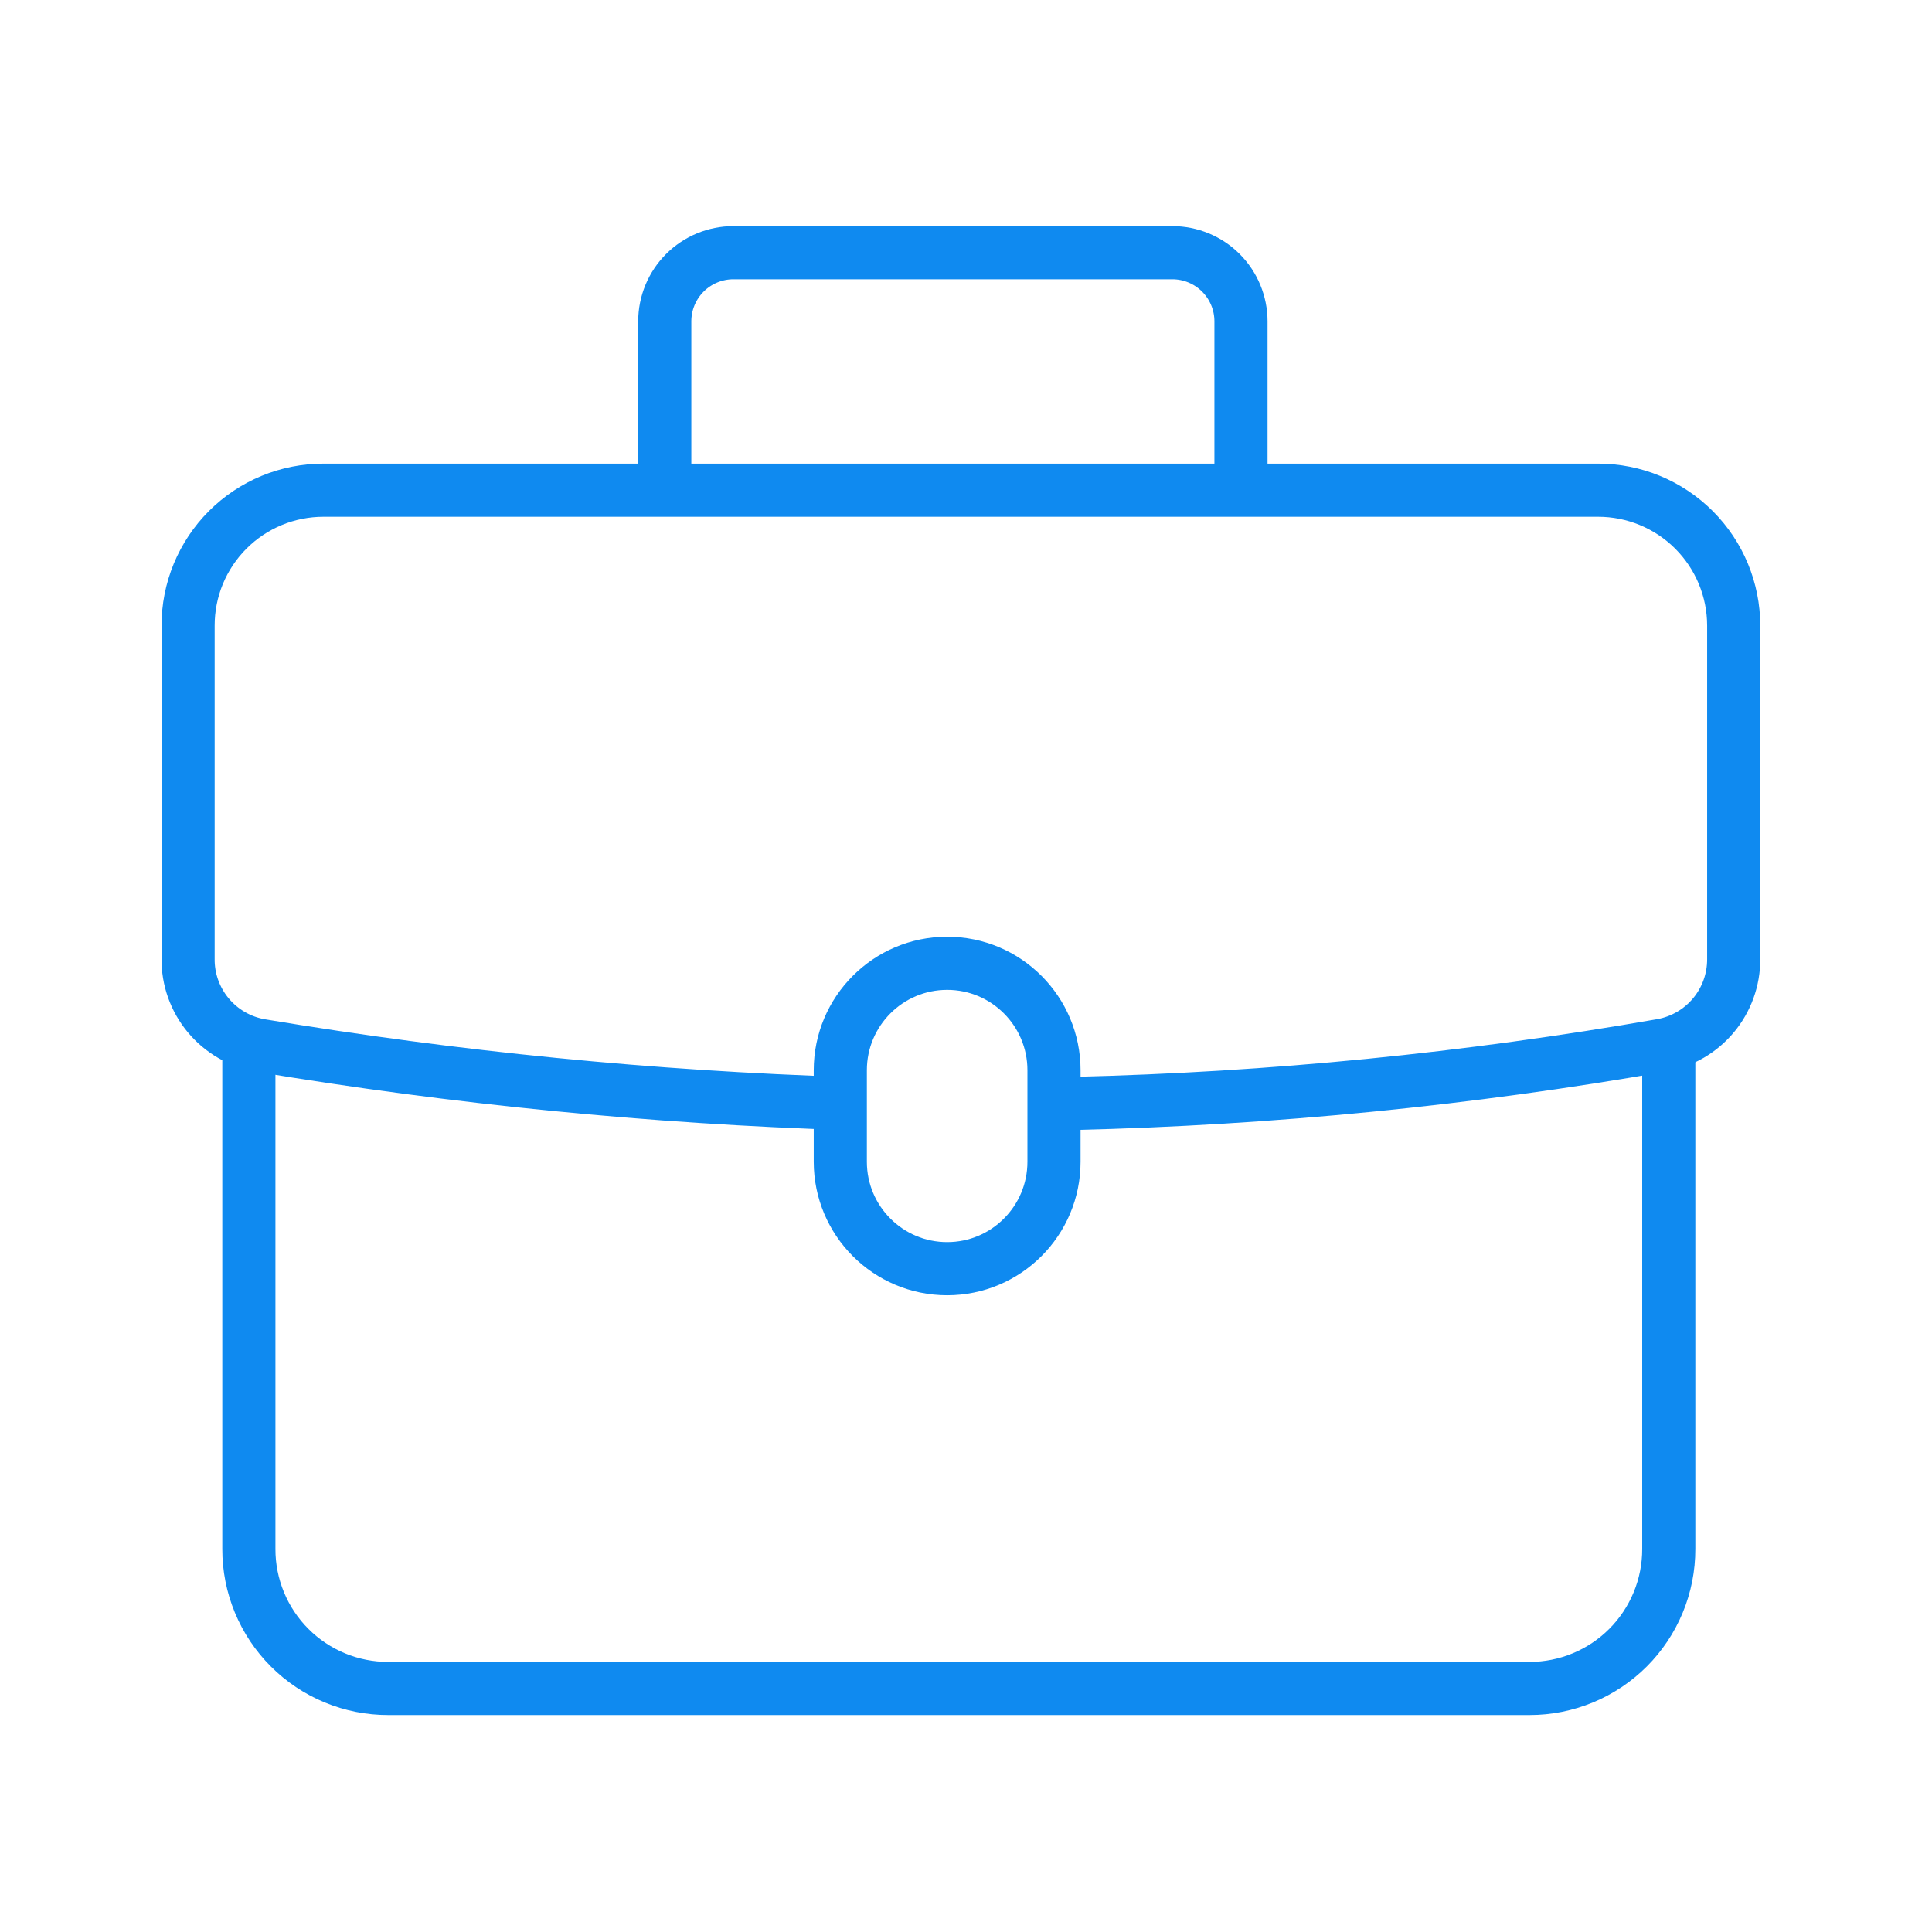
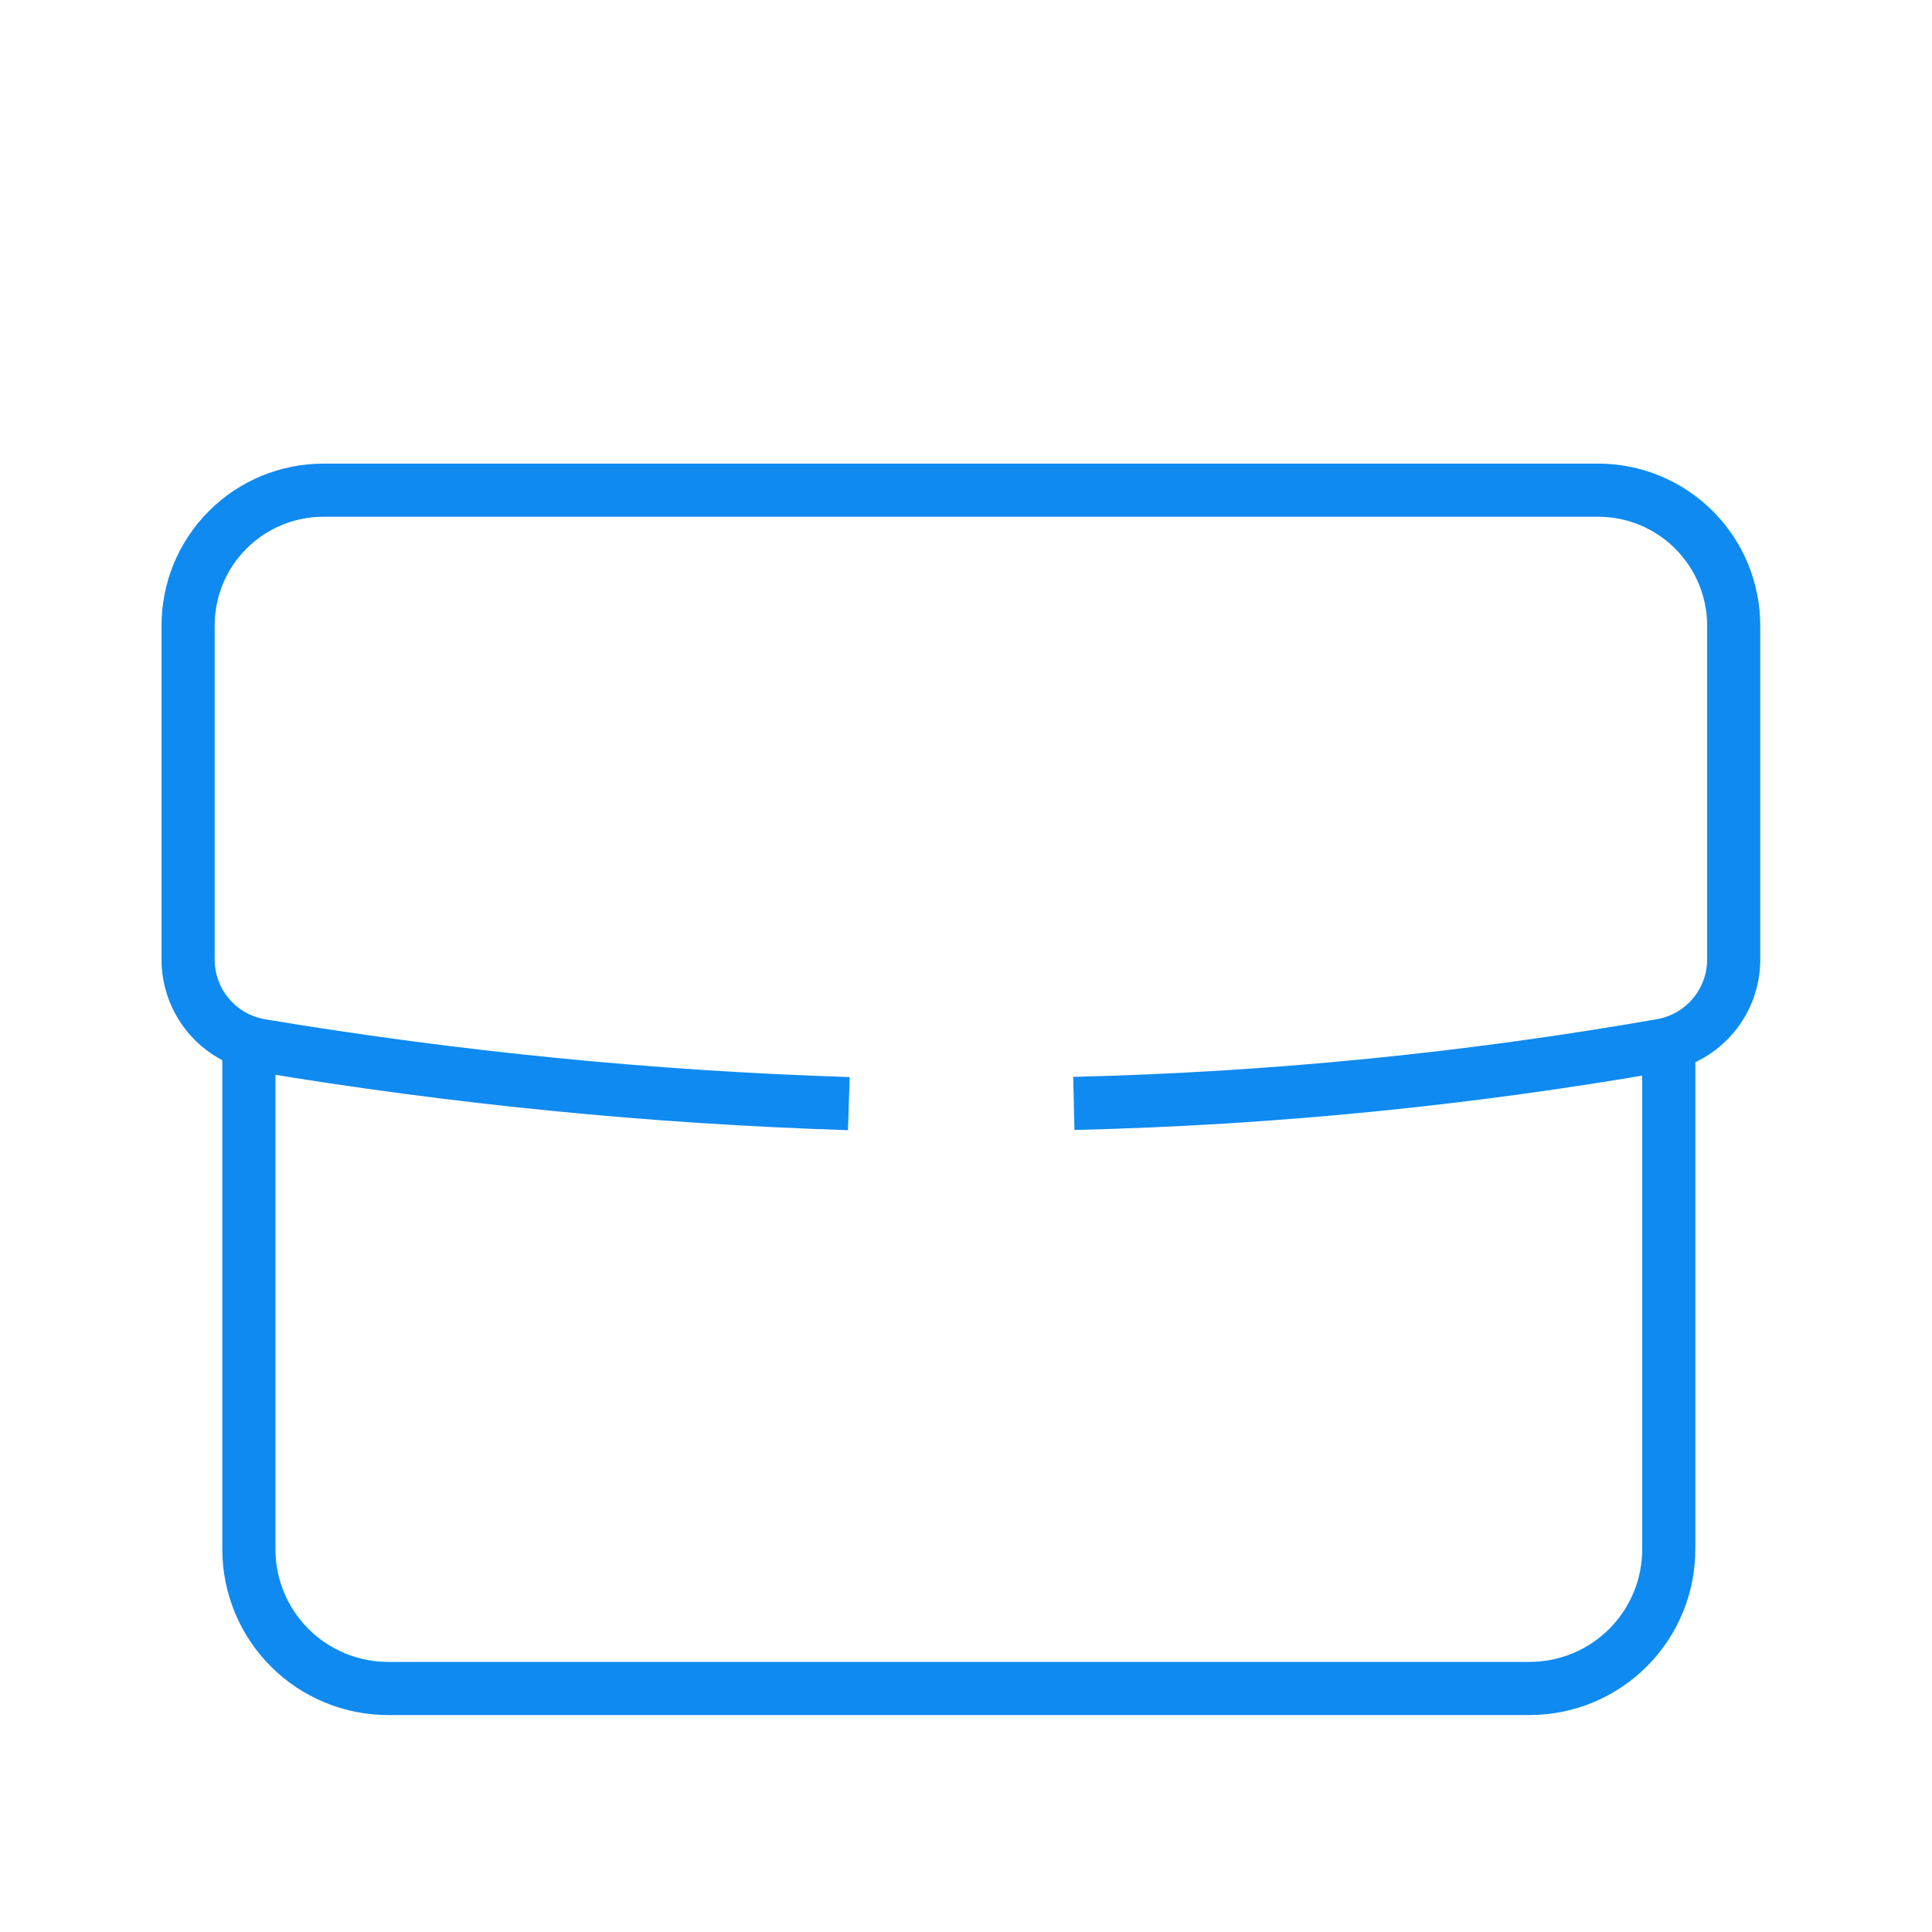
<svg xmlns="http://www.w3.org/2000/svg" width="64" height="64" viewBox="0 0 64 64" fill="none">
  <path d="M35.572 36.552C42.106 36.397 48.619 35.753 55.056 34.626C55.724 34.505 56.328 34.153 56.762 33.632C57.196 33.111 57.433 32.453 57.431 31.775V20.727C57.431 19.536 56.958 18.395 56.116 17.553C55.274 16.711 54.132 16.238 52.942 16.238H10.719C10.13 16.237 9.545 16.353 9 16.578C8.455 16.803 7.96 17.134 7.543 17.551C7.126 17.968 6.796 18.463 6.57 19.008C6.345 19.553 6.23 20.137 6.231 20.727V31.746C6.221 32.435 6.458 33.104 6.899 33.634C7.339 34.163 7.955 34.517 8.634 34.633C15.078 35.707 21.587 36.351 28.118 36.559" stroke="#0F8AF0" stroke-width="1.76" stroke-miterlimit="10" />
-   <path d="M41.109 16.208V10.644C41.109 10.041 40.869 9.463 40.443 9.037C40.017 8.611 39.438 8.371 38.835 8.371H24.295C23.692 8.371 23.114 8.611 22.687 9.037C22.261 9.463 22.021 10.041 22.021 10.644V16.208" stroke="#0F8AF0" stroke-width="1.76" stroke-miterlimit="10" />
  <path d="M8.244 34.645V51.314C8.243 51.921 8.362 52.522 8.594 53.083C8.826 53.644 9.166 54.153 9.595 54.582C10.024 55.011 10.533 55.351 11.094 55.583C11.655 55.815 12.256 55.934 12.863 55.933H50.669C51.275 55.933 51.875 55.813 52.435 55.581C52.995 55.349 53.504 55.008 53.932 54.58C54.36 54.151 54.7 53.641 54.931 53.081C55.163 52.521 55.281 51.92 55.28 51.314V34.645" stroke="#0F8AF0" stroke-width="1.76" stroke-miterlimit="10" />
-   <path d="M34.915 35.453C34.915 33.496 33.33 31.91 31.376 31.91C29.421 31.91 27.836 33.496 27.836 35.453V38.484C27.836 40.441 29.421 42.027 31.376 42.027C33.33 42.027 34.915 40.441 34.915 38.484V35.453Z" stroke="#0F8AF0" stroke-width="1.76" stroke-miterlimit="10" />
</svg>